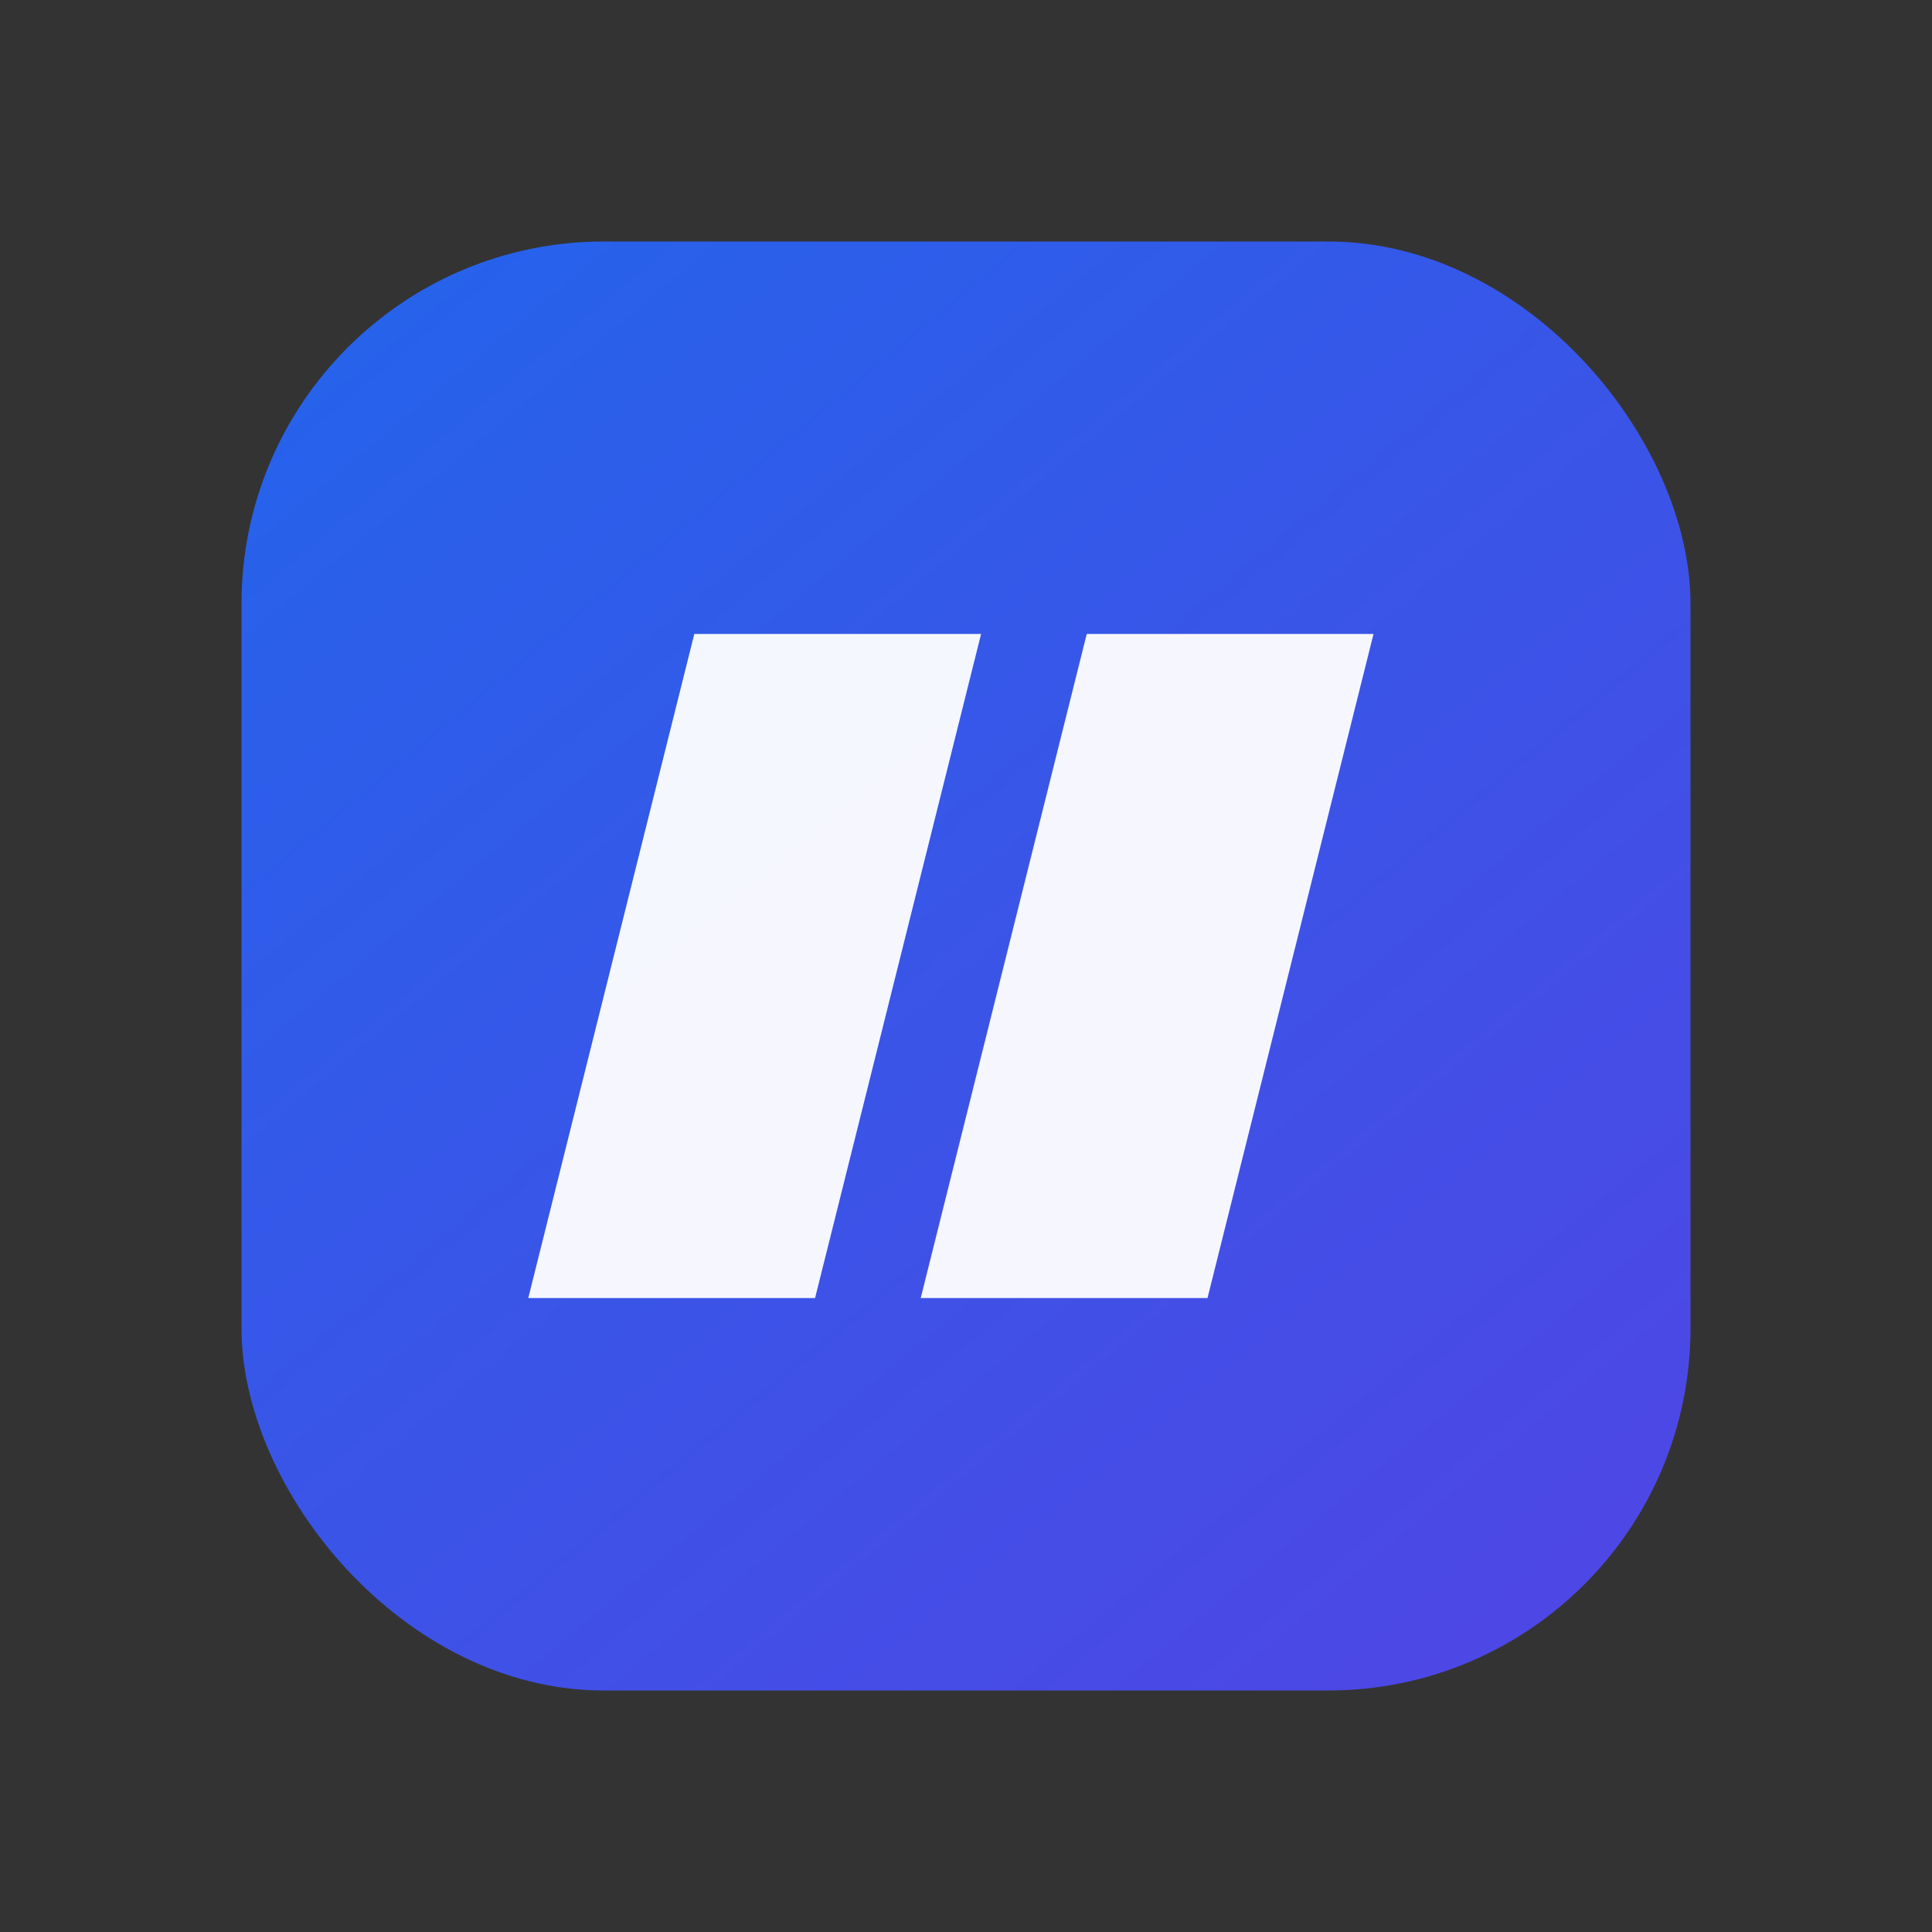
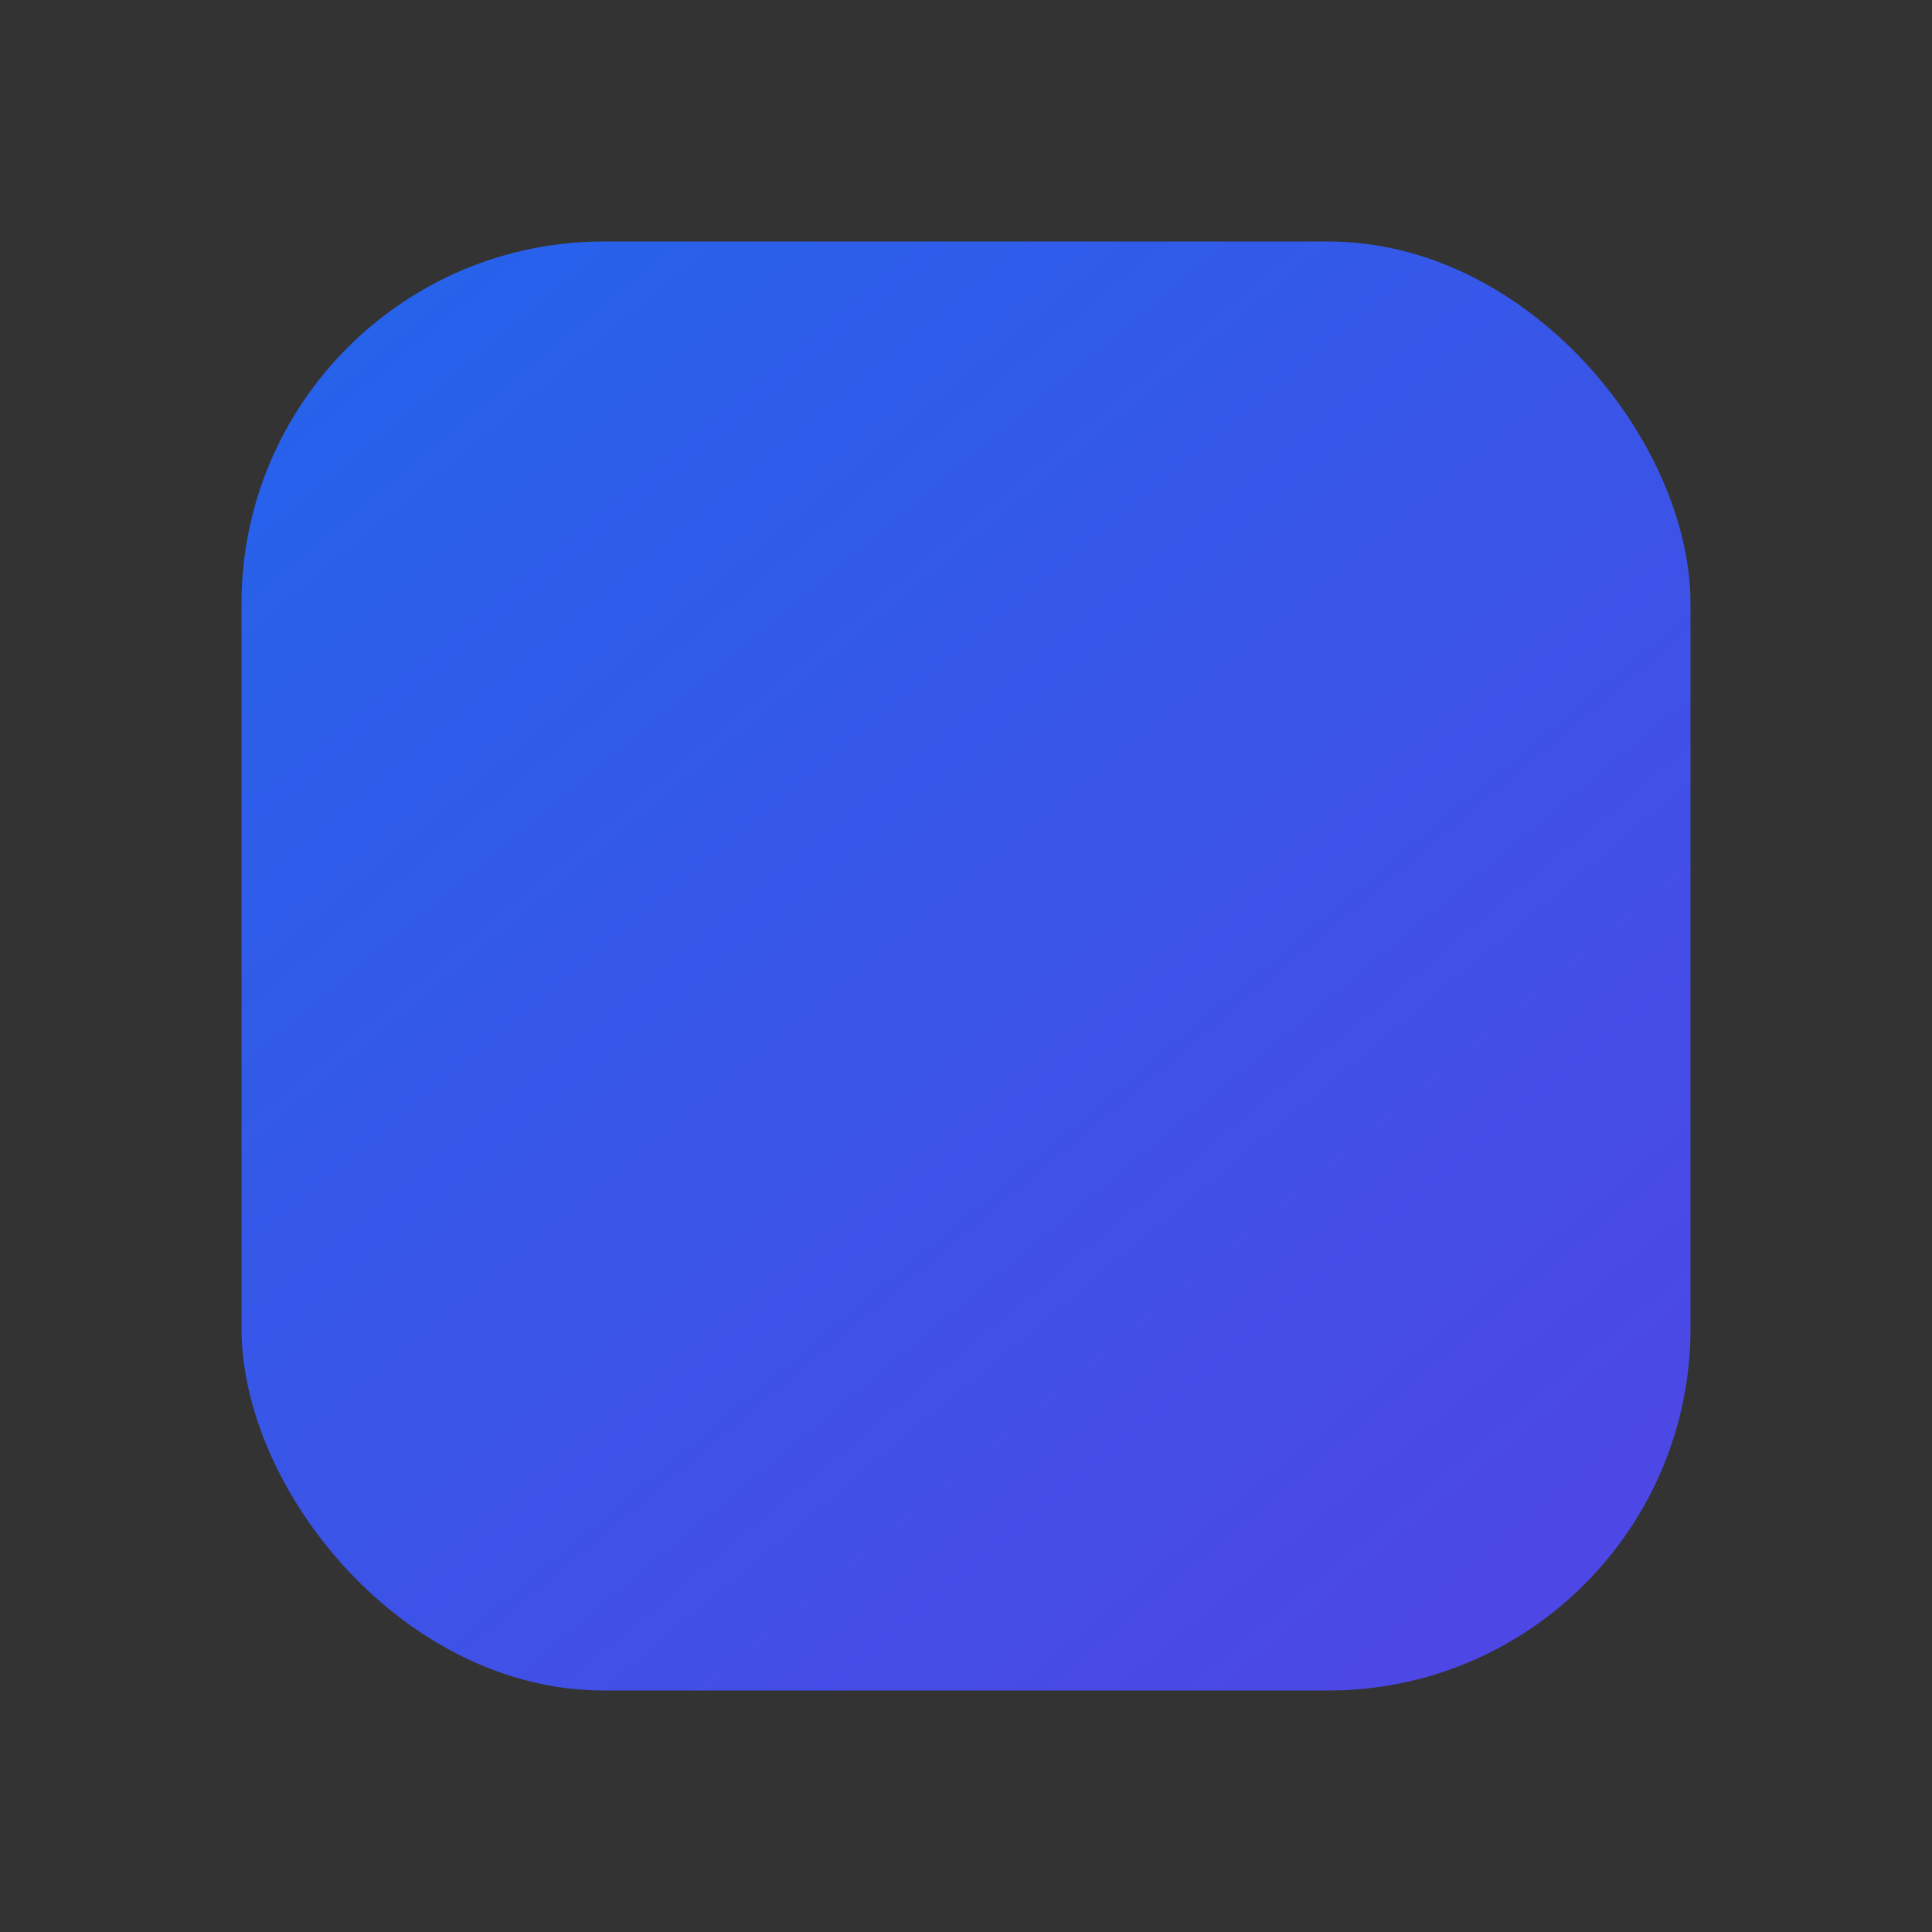
<svg xmlns="http://www.w3.org/2000/svg" width="512" height="512" viewBox="0 0 512 512">
  <rect x="0" y="0" width="512" height="512" fill="#333333" stroke="none" />
  <defs>
    <linearGradient id="g" x1="96" y1="64" x2="416" y2="448" gradientUnits="userSpaceOnUse">
      <stop stop-color="#2563eb" />
      <stop offset="1" stop-color="#4f46e5" />
    </linearGradient>
  </defs>
  <rect x="64" y="64" width="384" height="384" rx="96" fill="url(#g)" />
-   <path d="M184 168h76l-44 176h-76l44-176zm104 0h76l-44 176h-76l44-176z" fill="#fff" opacity="0.95" />
</svg>